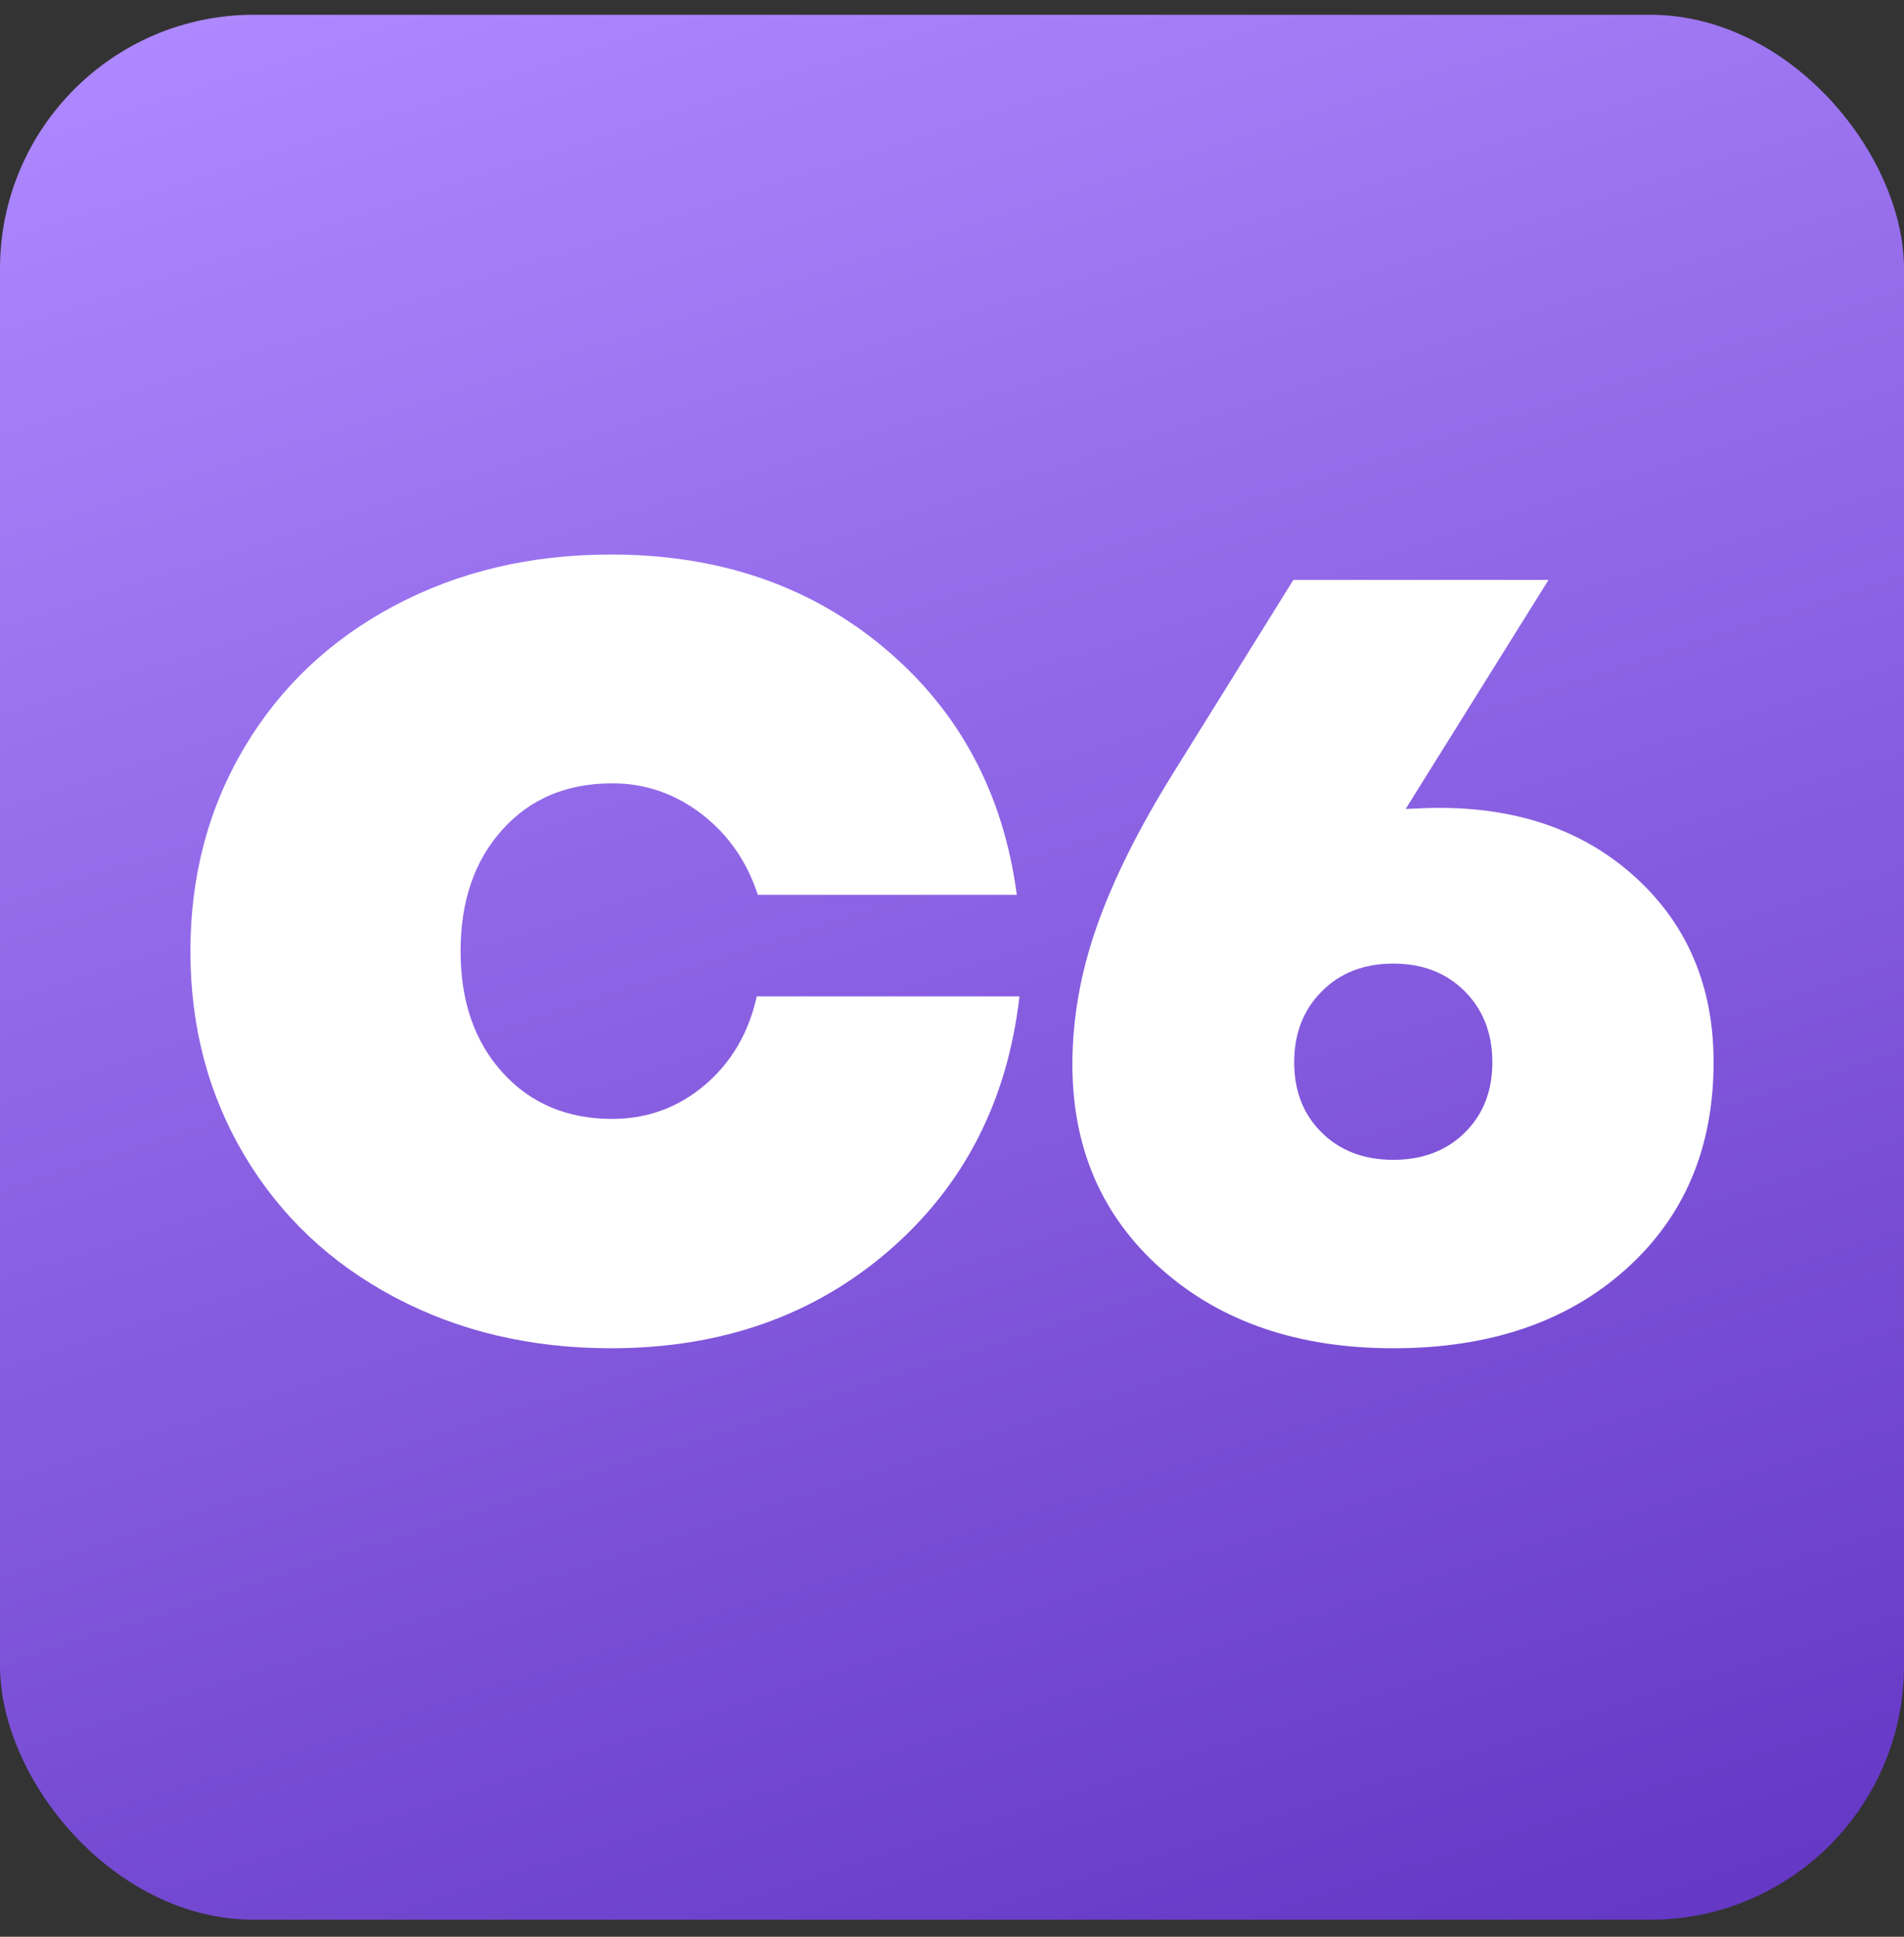
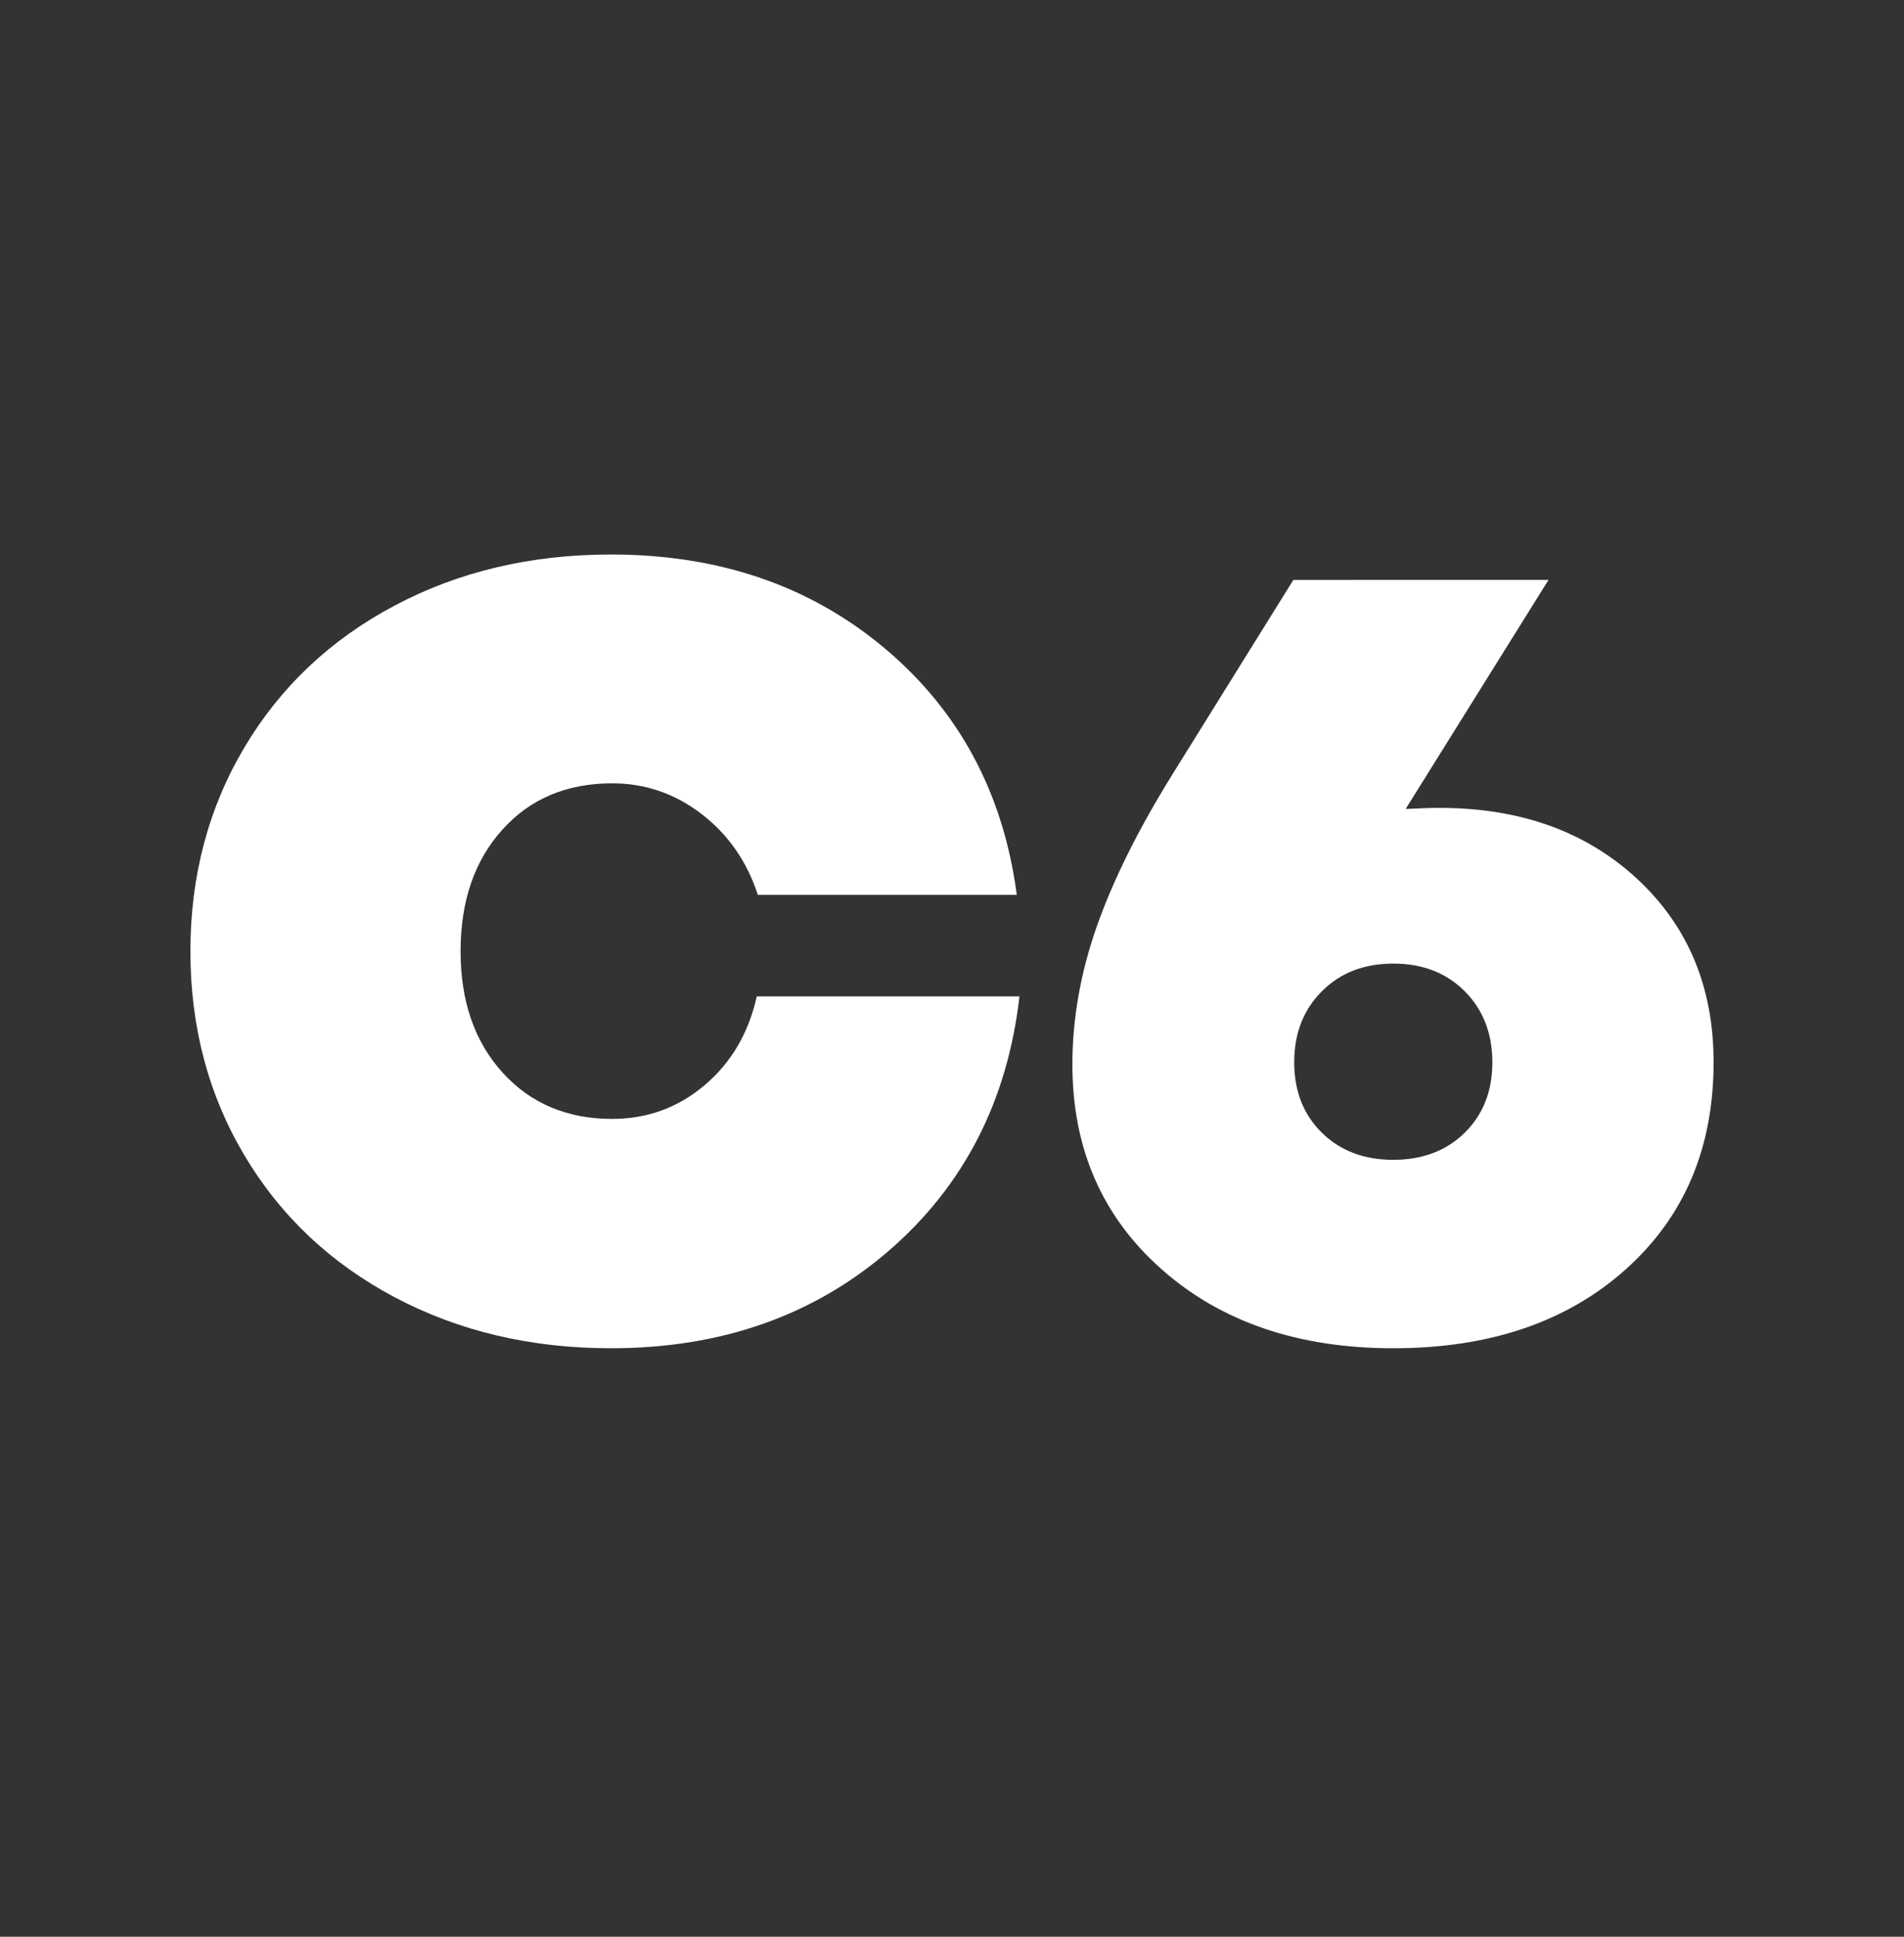
<svg xmlns="http://www.w3.org/2000/svg" width="60" height="61" viewBox="0 0 60 61" fill="none">
  <rect x="0" y="0" width="60" height="61" fill="#333333" stroke="none" />
-   <rect y="0.465" width="60" height="60" rx="8" fill="url(#paint0_linear_2248_1767)" />
  <path d="M22.205 34.179C23.044 33.469 23.59 32.537 23.848 31.383H32.126C31.747 34.682 30.372 37.353 28.004 39.398C25.635 41.442 22.718 42.465 19.256 42.465C16.73 42.465 14.457 41.929 12.435 40.857C10.413 39.785 8.835 38.295 7.701 36.388C6.567 34.481 6 32.34 6 29.965C6 27.59 6.567 25.45 7.701 23.542C8.835 21.635 10.413 20.145 12.435 19.074C14.457 18.001 16.73 17.465 19.256 17.465C22.663 17.465 25.54 18.452 27.887 20.426C30.232 22.399 31.619 24.985 32.042 28.184H23.882C23.536 27.129 22.945 26.28 22.106 25.636C21.268 24.994 20.33 24.672 19.291 24.672C17.86 24.672 16.707 25.158 15.831 26.131C14.952 27.104 14.514 28.382 14.514 29.964C14.514 31.537 14.956 32.81 15.838 33.783C16.722 34.756 17.871 35.241 19.291 35.241C20.396 35.241 21.368 34.887 22.205 34.179ZM51.589 27.679C53.196 29.169 54 31.096 54 33.457C54 36.157 53.075 38.334 51.224 39.986C49.373 41.639 46.934 42.465 43.906 42.465C40.913 42.465 38.48 41.636 36.606 39.978C34.73 38.319 33.794 36.169 33.794 33.527C33.794 32.084 34.051 30.632 34.565 29.172C35.08 27.711 35.875 26.113 36.952 24.38L40.757 18.265L48.798 18.264L44.296 25.479C44.745 25.456 45.1 25.445 45.361 25.445C47.903 25.445 49.979 26.189 51.589 27.679ZM46.159 35.674C46.738 35.104 47.028 34.365 47.028 33.457C47.028 32.55 46.738 31.805 46.159 31.223C45.579 30.64 44.828 30.35 43.907 30.35C42.984 30.35 42.231 30.641 41.654 31.223C41.073 31.805 40.784 32.55 40.784 33.457C40.784 34.365 41.073 35.104 41.653 35.674C42.231 36.245 42.984 36.53 43.906 36.53C44.828 36.53 45.581 36.245 46.159 35.674Z" fill="white" />
  <defs>
    <linearGradient id="paint0_linear_2248_1767" x1="2.886" y1="1.599" x2="25.326" y2="70.949" gradientUnits="userSpaceOnUse">
      <stop stop-color="#AE88FE" />
      <stop offset="1" stop-color="#6336C4" />
    </linearGradient>
  </defs>
</svg>